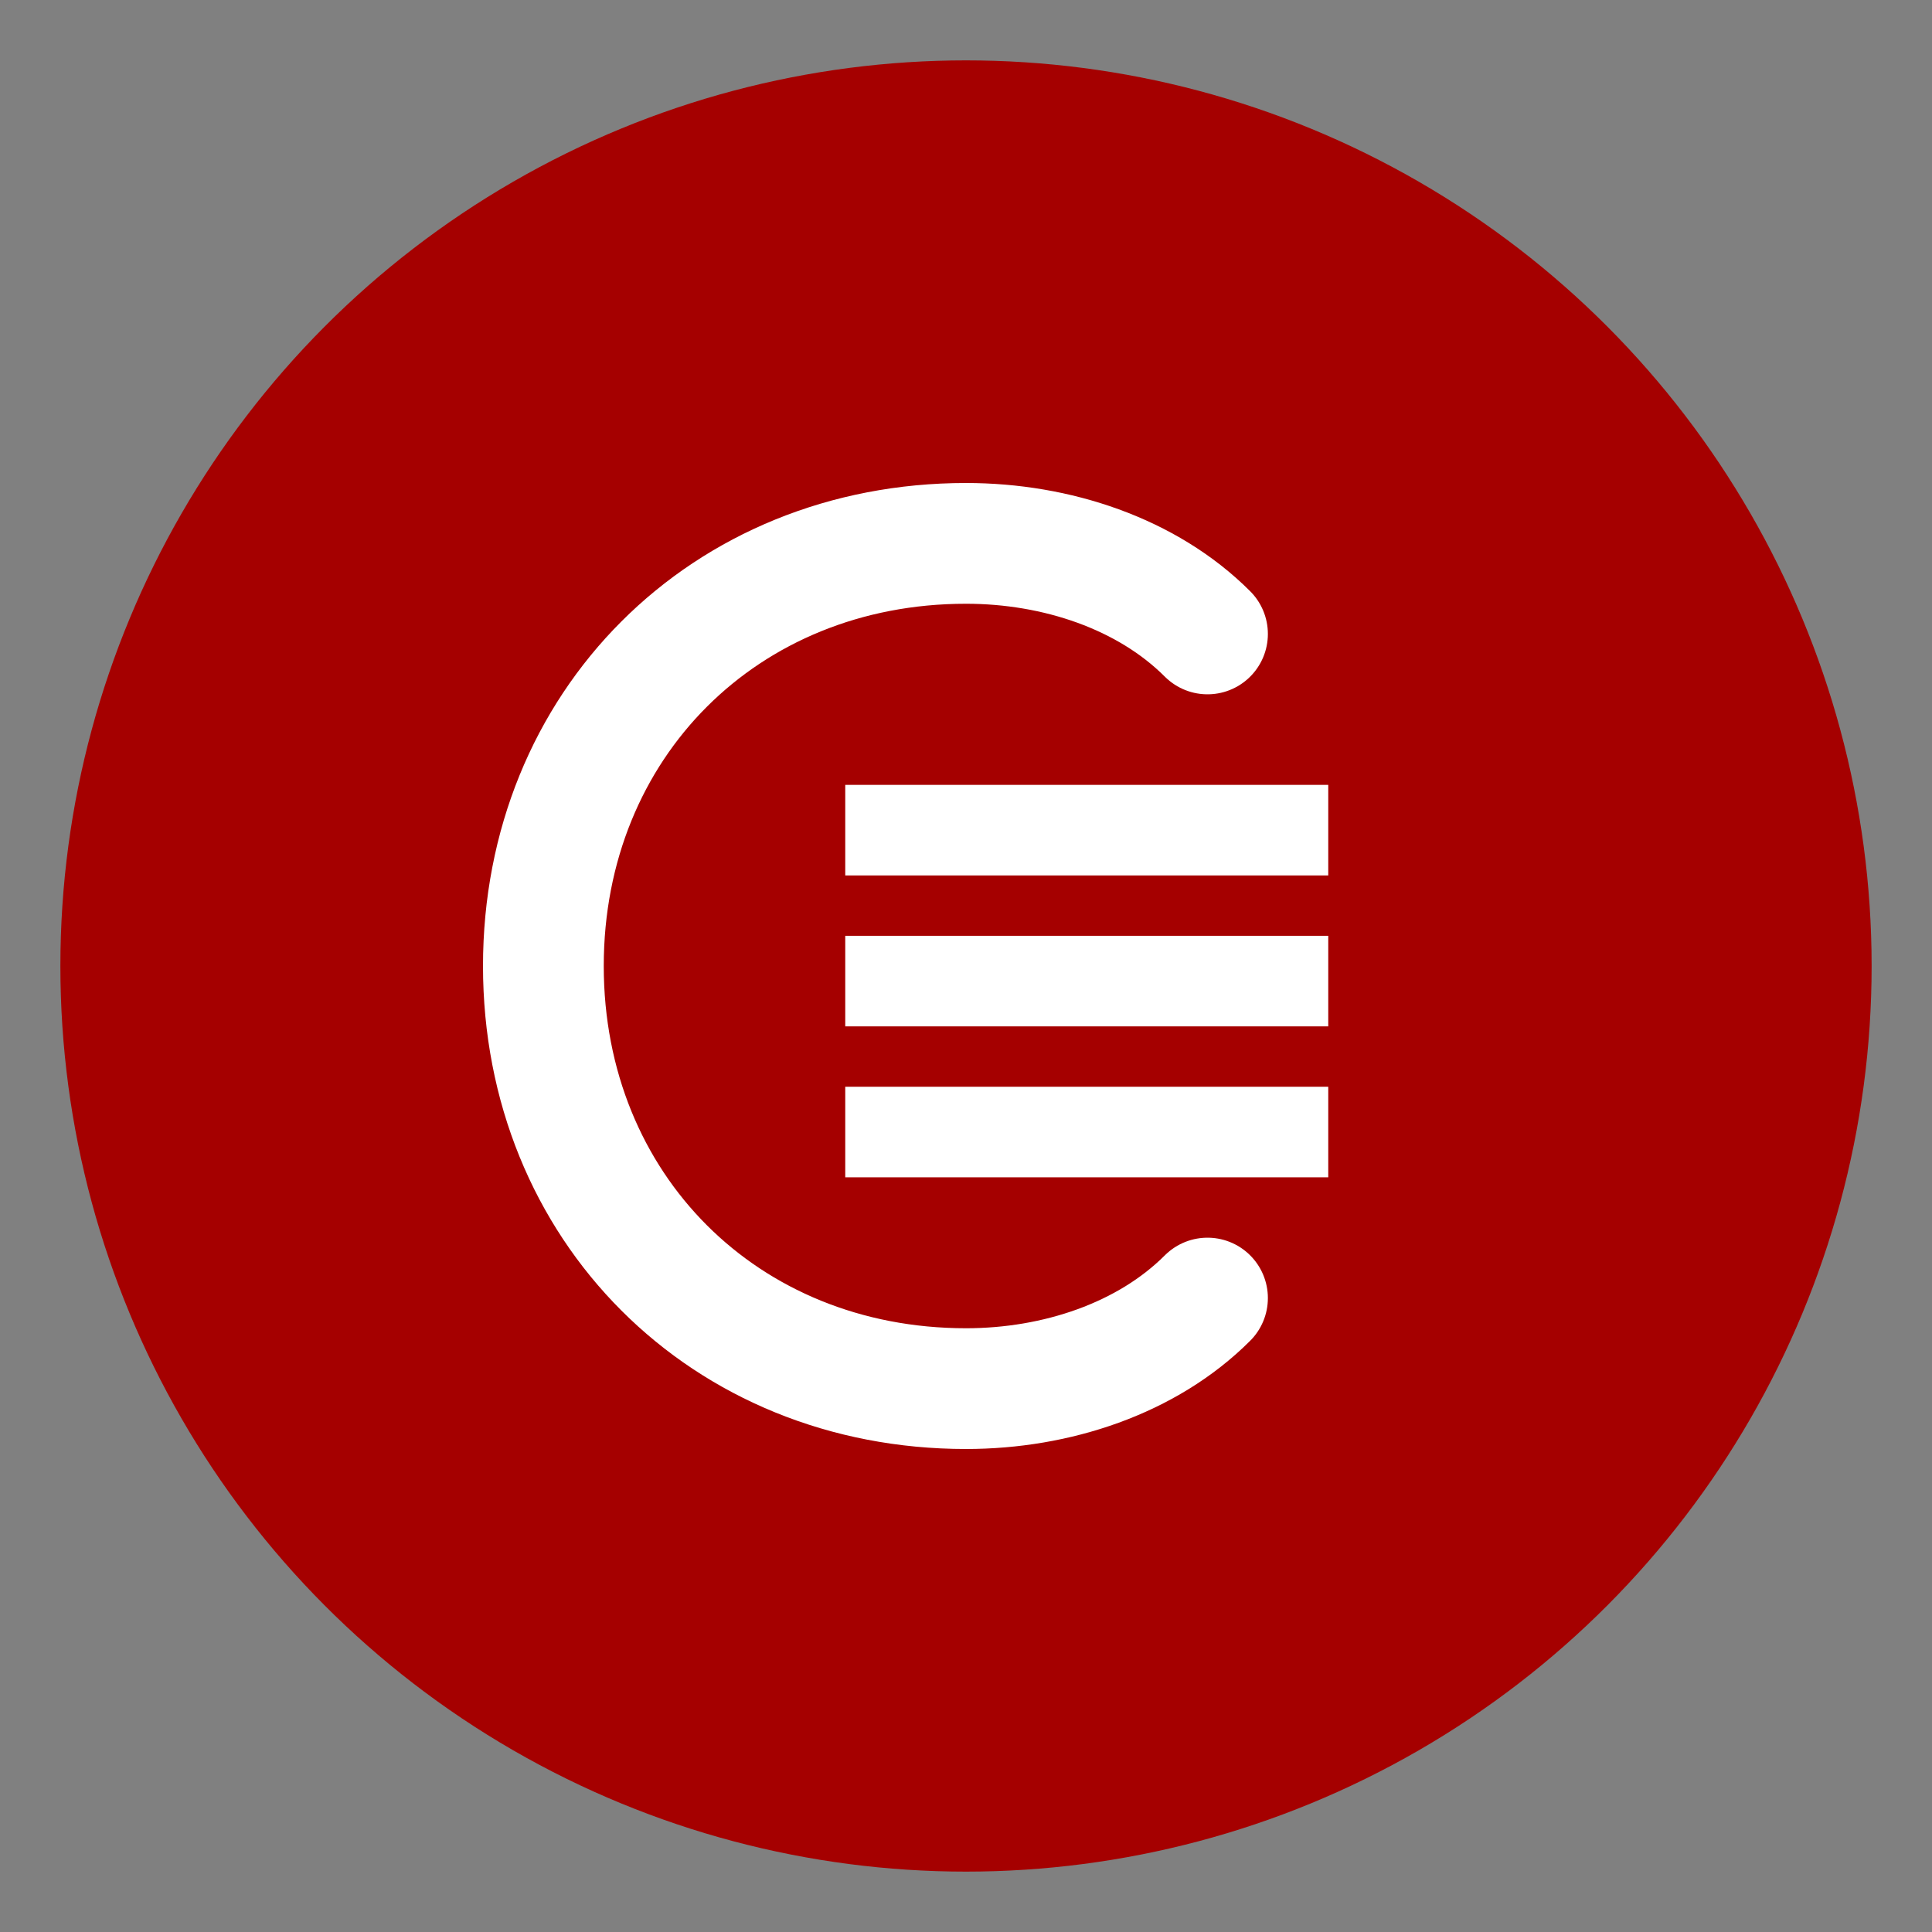
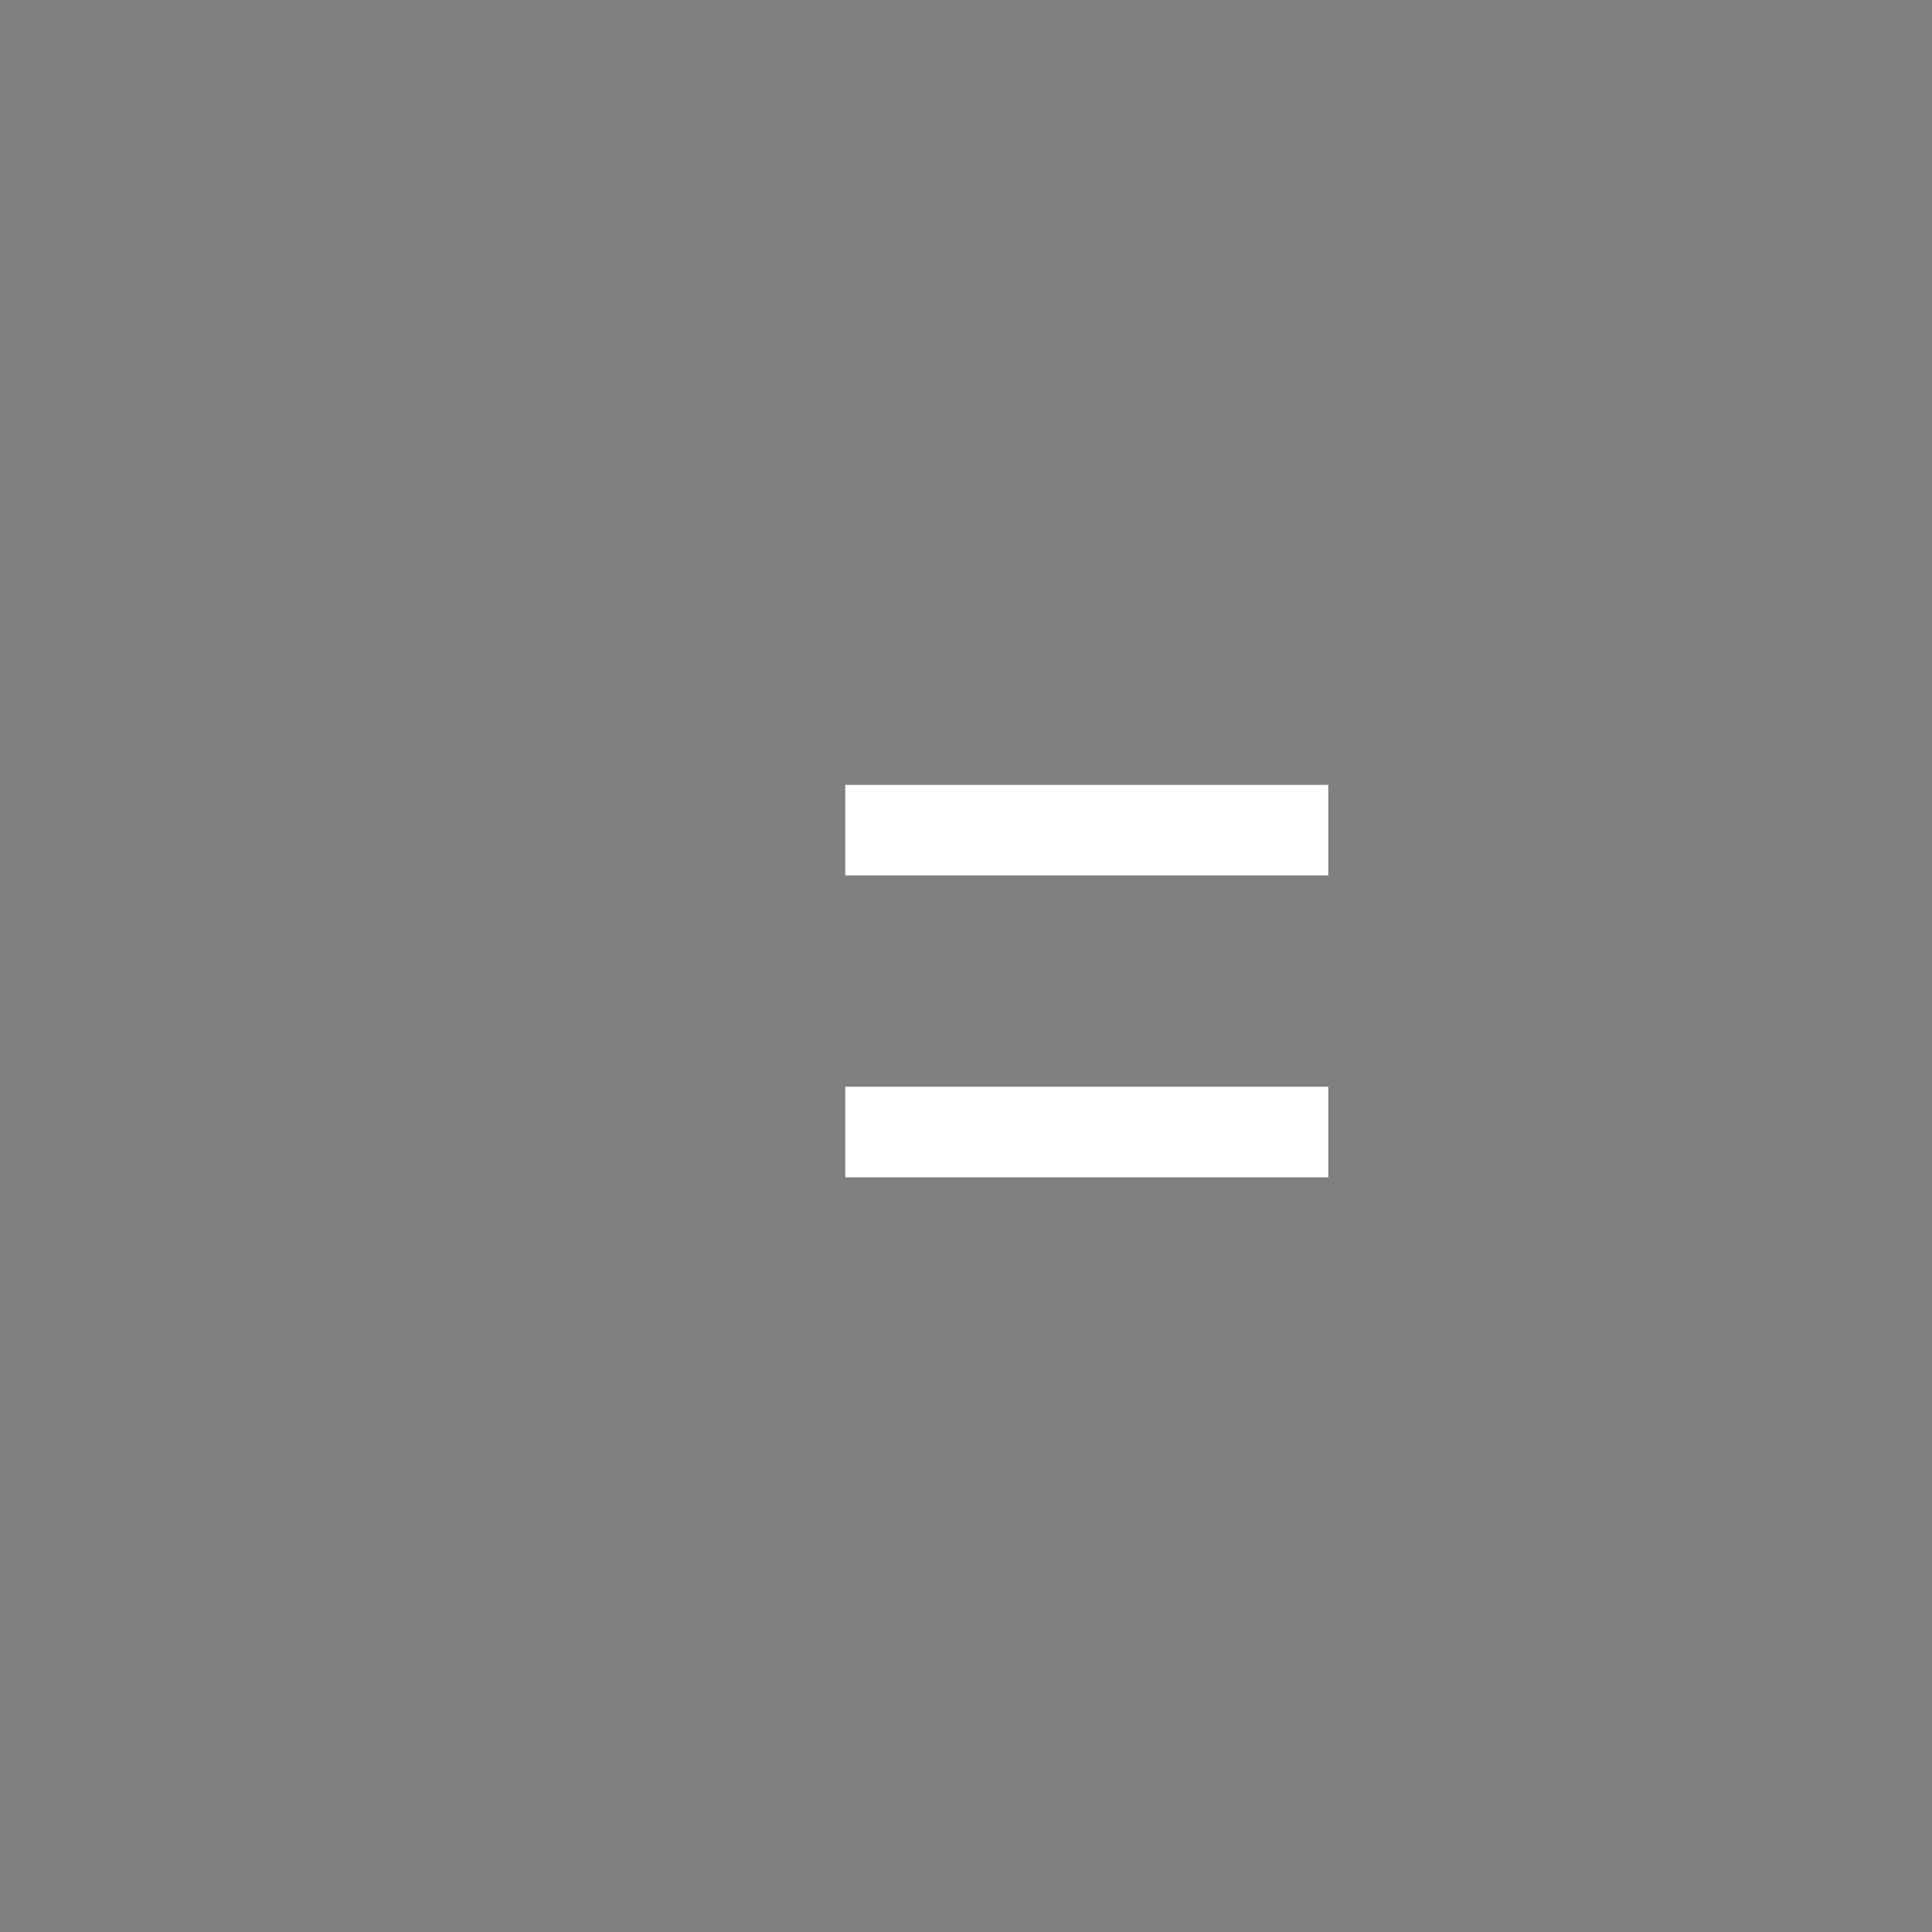
<svg xmlns="http://www.w3.org/2000/svg" viewBox="0 0 32 32" fill="none">
  <rect x="0" y="0" width="32" height="32" fill="#808080" stroke="none" />
-   <circle cx="16" cy="16" r="15" fill="#a50000" />
-   <path d="M20 10.5C19 9.5 17.5 9 16 9C12 9 9 12 9 16C9 20 12 23 16 23C17.5 23 19 22.5 20 21.5" stroke="white" stroke-width="2" stroke-linecap="round" fill="none" />
  <rect x="14" y="13" width="8" height="1.5" fill="white" />
-   <rect x="14" y="15.5" width="8" height="1.5" fill="white" />
  <rect x="14" y="18" width="8" height="1.5" fill="white" />
</svg>